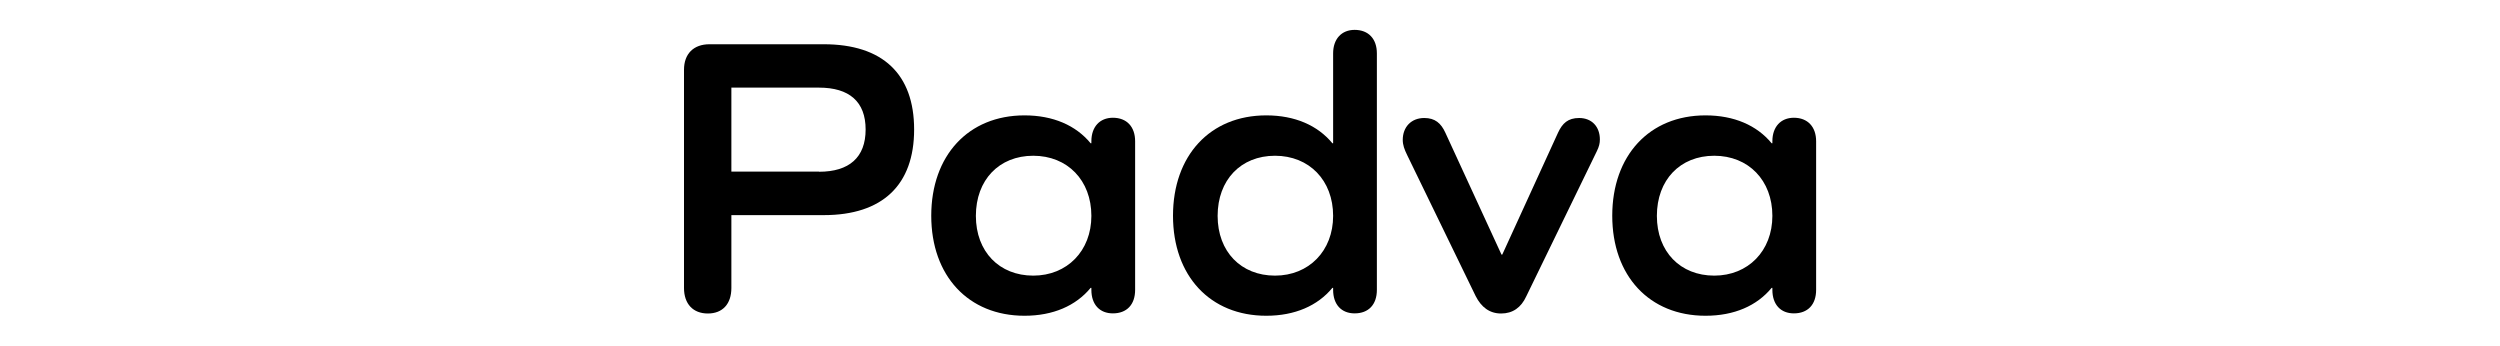
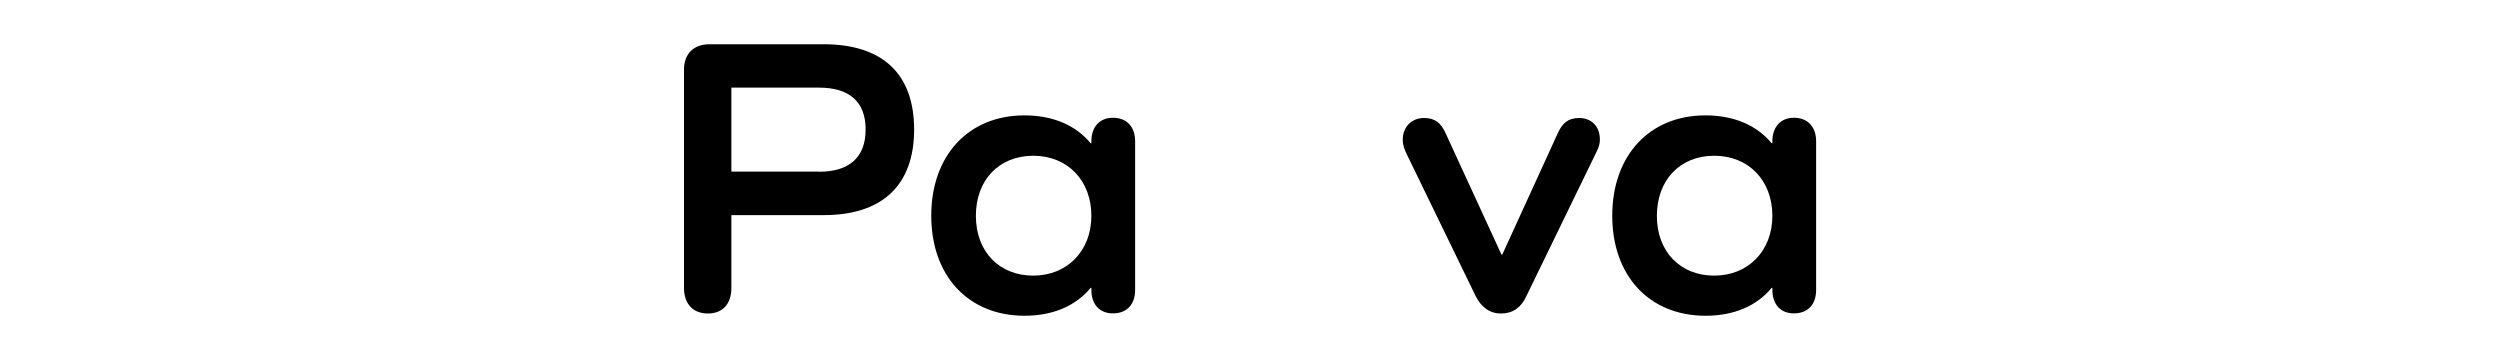
<svg xmlns="http://www.w3.org/2000/svg" id="_레이어_6" data-name="레이어 6" viewBox="0 0 200 27.65">
  <path d="M65.9,3.54c4.72,0,7.23,2.39,7.23,6.82s-2.52,6.85-7.23,6.85h-7.39v5.83c0,1.27-.7,2.04-1.88,2.04s-1.91-.76-1.91-2.04V5.58c0-1.27,.76-2.04,2.04-2.04h9.14Zm-.38,10.2c2.42,0,3.73-1.15,3.73-3.38s-1.31-3.35-3.73-3.35h-7.01v6.72h7.01Z" />
  <path d="M90.81,11.31v11.88c0,1.18-.67,1.88-1.78,1.88-1.05,0-1.72-.7-1.72-1.88v-.16h-.06c-1.18,1.43-3,2.23-5.29,2.23-4.49,0-7.46-3.19-7.46-8s2.96-8.03,7.46-8.03c2.29,0,4.11,.8,5.29,2.23h.06v-.16c0-1.15,.67-1.88,1.72-1.88,1.12,0,1.78,.73,1.78,1.88Zm-3.5,5.96c0-2.84-1.91-4.81-4.65-4.81s-4.59,1.94-4.59,4.81,1.88,4.78,4.59,4.78,4.65-1.98,4.65-4.78Z" />
-   <path d="M110.15,4.27V23.19c0,1.18-.67,1.88-1.78,1.88-1.05,0-1.72-.7-1.72-1.88v-.16h-.06c-1.18,1.43-3,2.23-5.29,2.23-4.49,0-7.46-3.19-7.46-8s2.96-8.03,7.46-8.03c2.29,0,4.11,.8,5.29,2.23h.06V4.27c0-1.15,.67-1.88,1.72-1.88,1.12,0,1.78,.73,1.78,1.88Zm-3.5,13c0-2.84-1.91-4.81-4.65-4.81s-4.59,1.94-4.59,4.81,1.88,4.78,4.59,4.78,4.65-1.98,4.65-4.78Z" />
  <path d="M127.99,11.15c0,.32-.06,.57-.25,.96l-5.64,11.6c-.41,.89-1.08,1.37-2.01,1.37s-1.59-.51-2.04-1.4l-5.48-11.28c-.22-.45-.35-.8-.35-1.21,0-1.02,.67-1.75,1.72-1.75,.86,0,1.34,.41,1.69,1.18l4.49,9.75h.06l4.46-9.75c.35-.76,.8-1.18,1.69-1.18,1.02,0,1.66,.7,1.66,1.72Z" />
  <path d="M145.29,11.31v11.88c0,1.18-.67,1.88-1.78,1.88-1.05,0-1.72-.7-1.72-1.88v-.16h-.06c-1.18,1.43-2.99,2.23-5.29,2.23-4.49,0-7.46-3.19-7.46-8s2.96-8.03,7.46-8.03c2.29,0,4.11,.8,5.29,2.23h.06v-.16c0-1.15,.67-1.88,1.72-1.88,1.11,0,1.78,.73,1.78,1.88Zm-3.5,5.96c0-2.84-1.91-4.81-4.65-4.81s-4.59,1.94-4.59,4.81,1.88,4.78,4.59,4.78,4.65-1.98,4.65-4.78Z" />
</svg>